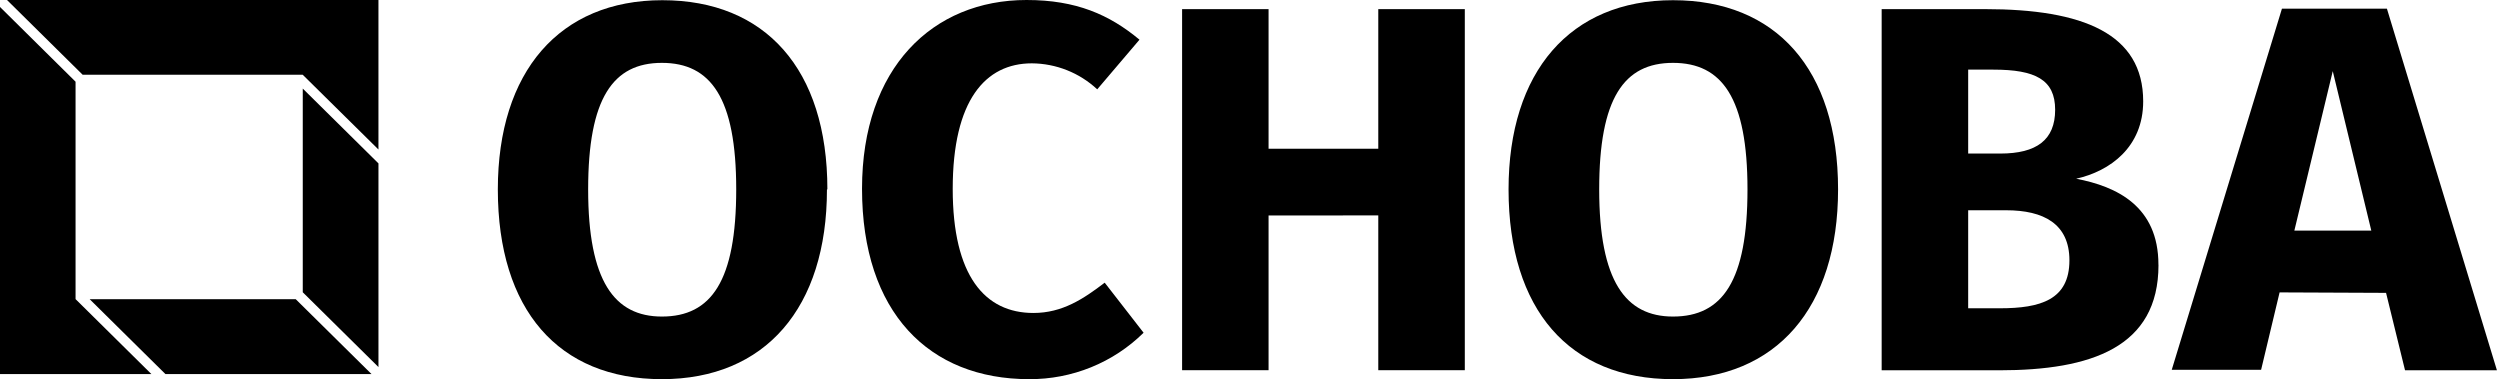
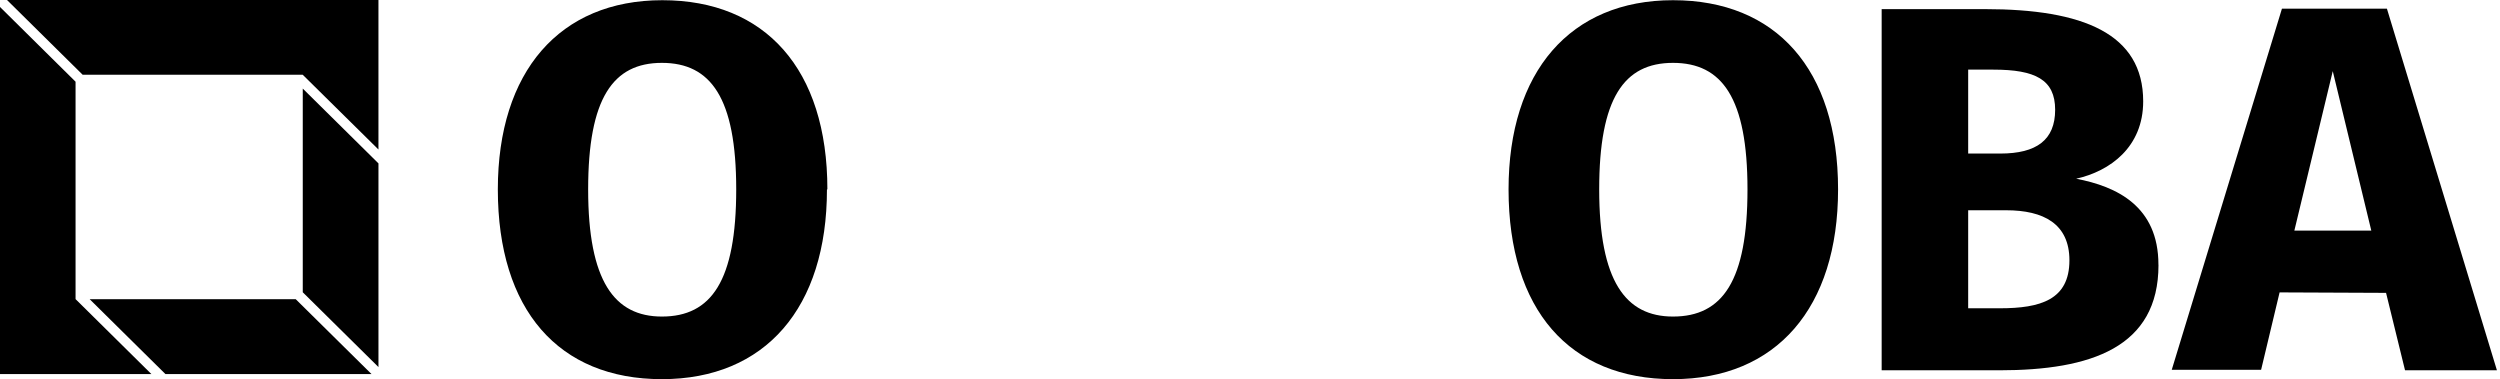
<svg xmlns="http://www.w3.org/2000/svg" width="211" height="32" viewBox="0 0 211 32" fill="none">
  <path d="M6.377 6.896V25.253L6.386 25.254L12.777 31.571H0V0.588L6.377 6.896Z" fill="black" />
  <path d="M31.942 13.791V30.98L25.553 24.667V7.476L31.942 13.791Z" fill="black" />
  <path fill-rule="evenodd" clip-rule="evenodd" d="M55.9 0.017C64.581 0.017 69.831 5.828 69.831 15.984H69.795C69.795 25.974 64.591 32.001 55.865 32.001C47.139 32.001 42.017 26.151 42.017 15.984C42.017 6.05 47.221 0.017 55.9 0.017ZM55.865 5.306C51.734 5.306 49.64 8.29 49.64 15.984C49.64 23.73 51.855 26.717 55.865 26.717C60.043 26.717 62.137 23.704 62.137 15.984C62.137 8.266 59.997 5.306 55.865 5.306Z" fill="black" />
-   <path d="M86.644 0C90.833 0 93.633 1.237 96.169 3.346L96.163 3.361L92.606 7.54C91.106 6.143 89.136 5.36 87.086 5.346C83.163 5.346 80.409 8.464 80.409 15.943C80.409 23.291 83.128 26.415 87.219 26.415C89.663 26.415 91.447 25.224 93.237 23.858L96.519 28.083C95.249 29.336 93.743 30.326 92.089 30.997C90.429 31.67 88.654 32.01 86.863 32.001C78.407 32.001 72.755 26.37 72.755 15.928C72.755 5.722 78.721 0 86.644 0Z" fill="black" />
  <path fill-rule="evenodd" clip-rule="evenodd" d="M141.202 0.017C149.877 0.017 155.133 5.829 155.133 15.984C155.133 25.974 149.928 32.001 141.202 32.001C132.476 32.001 127.322 26.151 127.322 15.984C127.322 6.05 132.526 0.017 141.202 0.017ZM141.202 5.306C137.06 5.306 134.972 8.29 134.972 15.984C134.972 23.73 137.197 26.717 141.202 26.717C145.39 26.717 147.488 23.704 147.488 15.984C147.488 8.266 145.345 5.306 141.202 5.306Z" fill="black" />
  <path d="M24.96 25.253L31.354 31.57H13.961L7.569 25.253H24.96Z" fill="black" />
  <path fill-rule="evenodd" clip-rule="evenodd" d="M167.533 0.77C175.807 0.77 180.885 2.833 180.885 8.554C180.885 12.422 178.079 14.448 175.228 15.085C178.658 15.738 182.171 17.41 182.171 22.338L182.176 22.367C182.176 29.324 176.479 31.253 168.739 31.253H158.812V0.77H167.533ZM166.114 26.019H168.779C172.209 26.019 174.659 25.31 174.659 21.971C174.659 18.892 172.483 17.746 169.317 17.746H166.114V26.019ZM166.114 12.96H168.829C171.879 12.96 173.455 11.815 173.455 9.263C173.455 6.712 171.766 5.877 168.245 5.877H166.114V12.96Z" fill="black" />
  <path fill-rule="evenodd" clip-rule="evenodd" d="M210.739 31.248H202.984L201.383 24.718L192.398 24.678L190.838 31.209H183.296L192.597 0.729H201.455L210.739 31.248ZM193.643 19.465H200.138L196.885 6.003L193.643 19.465Z" fill="black" />
-   <path d="M107.067 12.554H116.327V0.77H123.63V31.243H116.327V18.182L107.067 18.184V31.243H99.769V0.77H107.067V12.554Z" fill="black" />
  <path d="M31.941 0.001V12.618L25.546 6.306H6.963L6.972 6.305L0.592 0.001H31.941Z" fill="black" />
</svg>